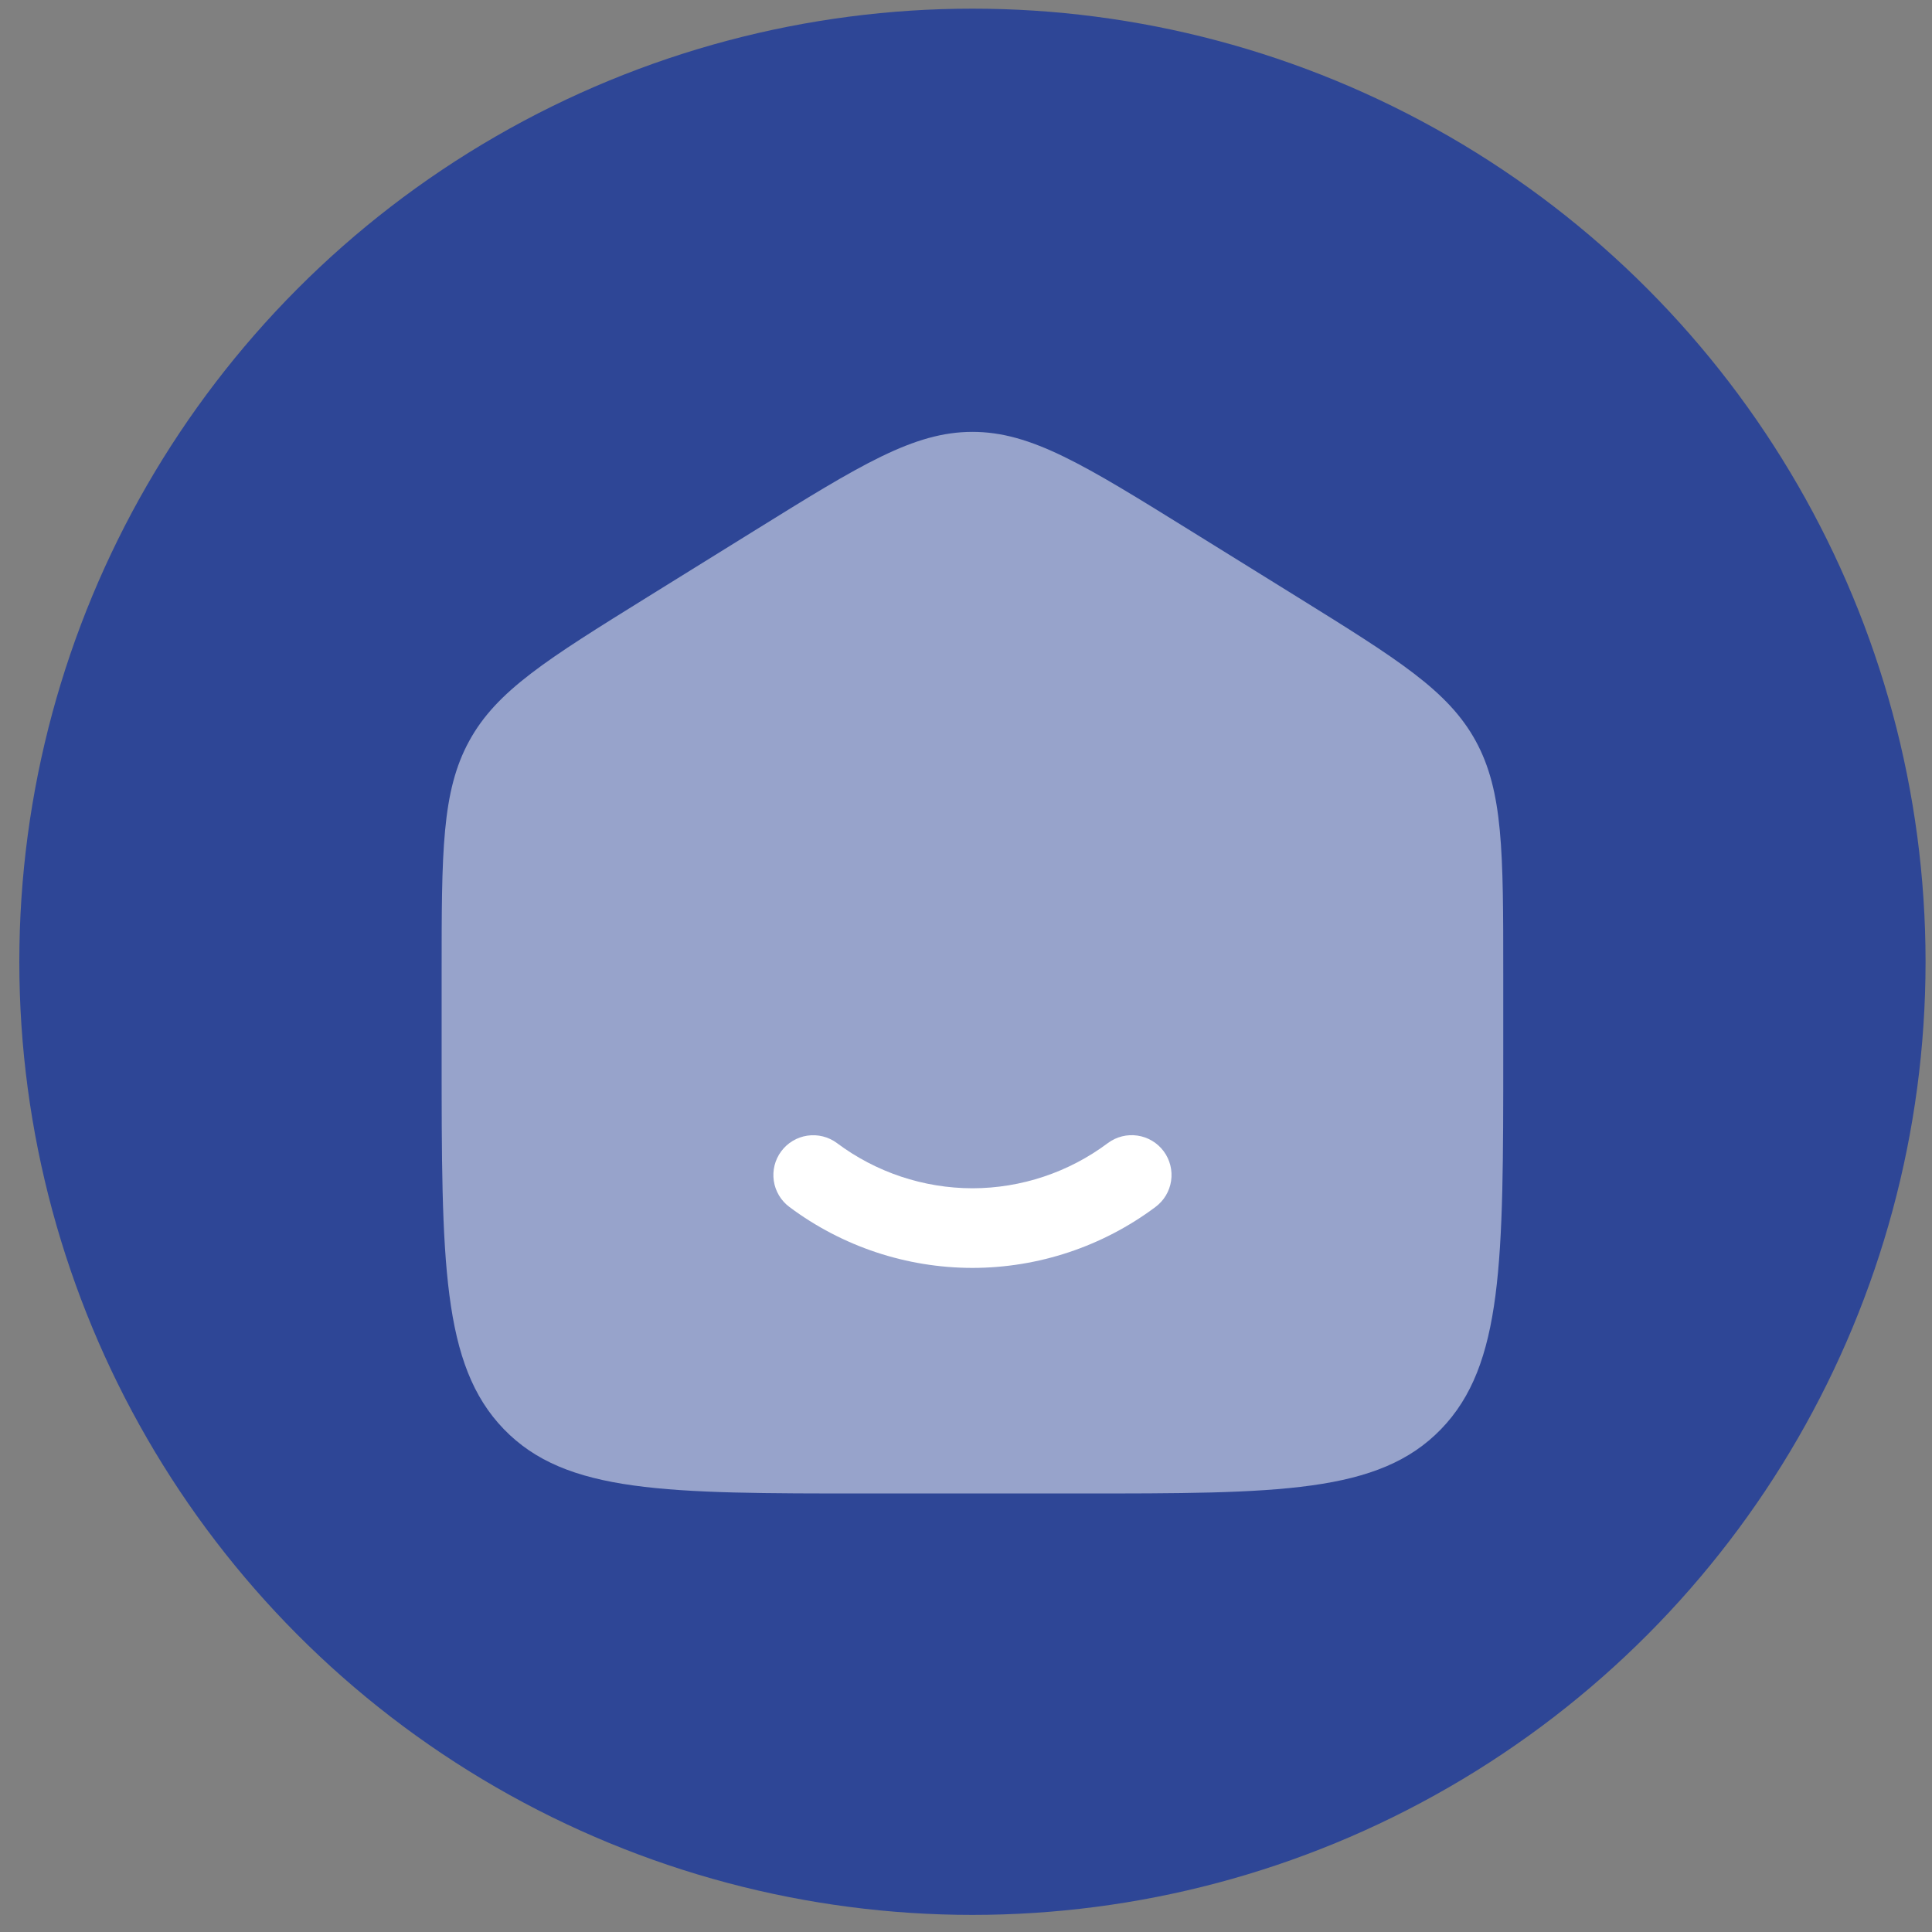
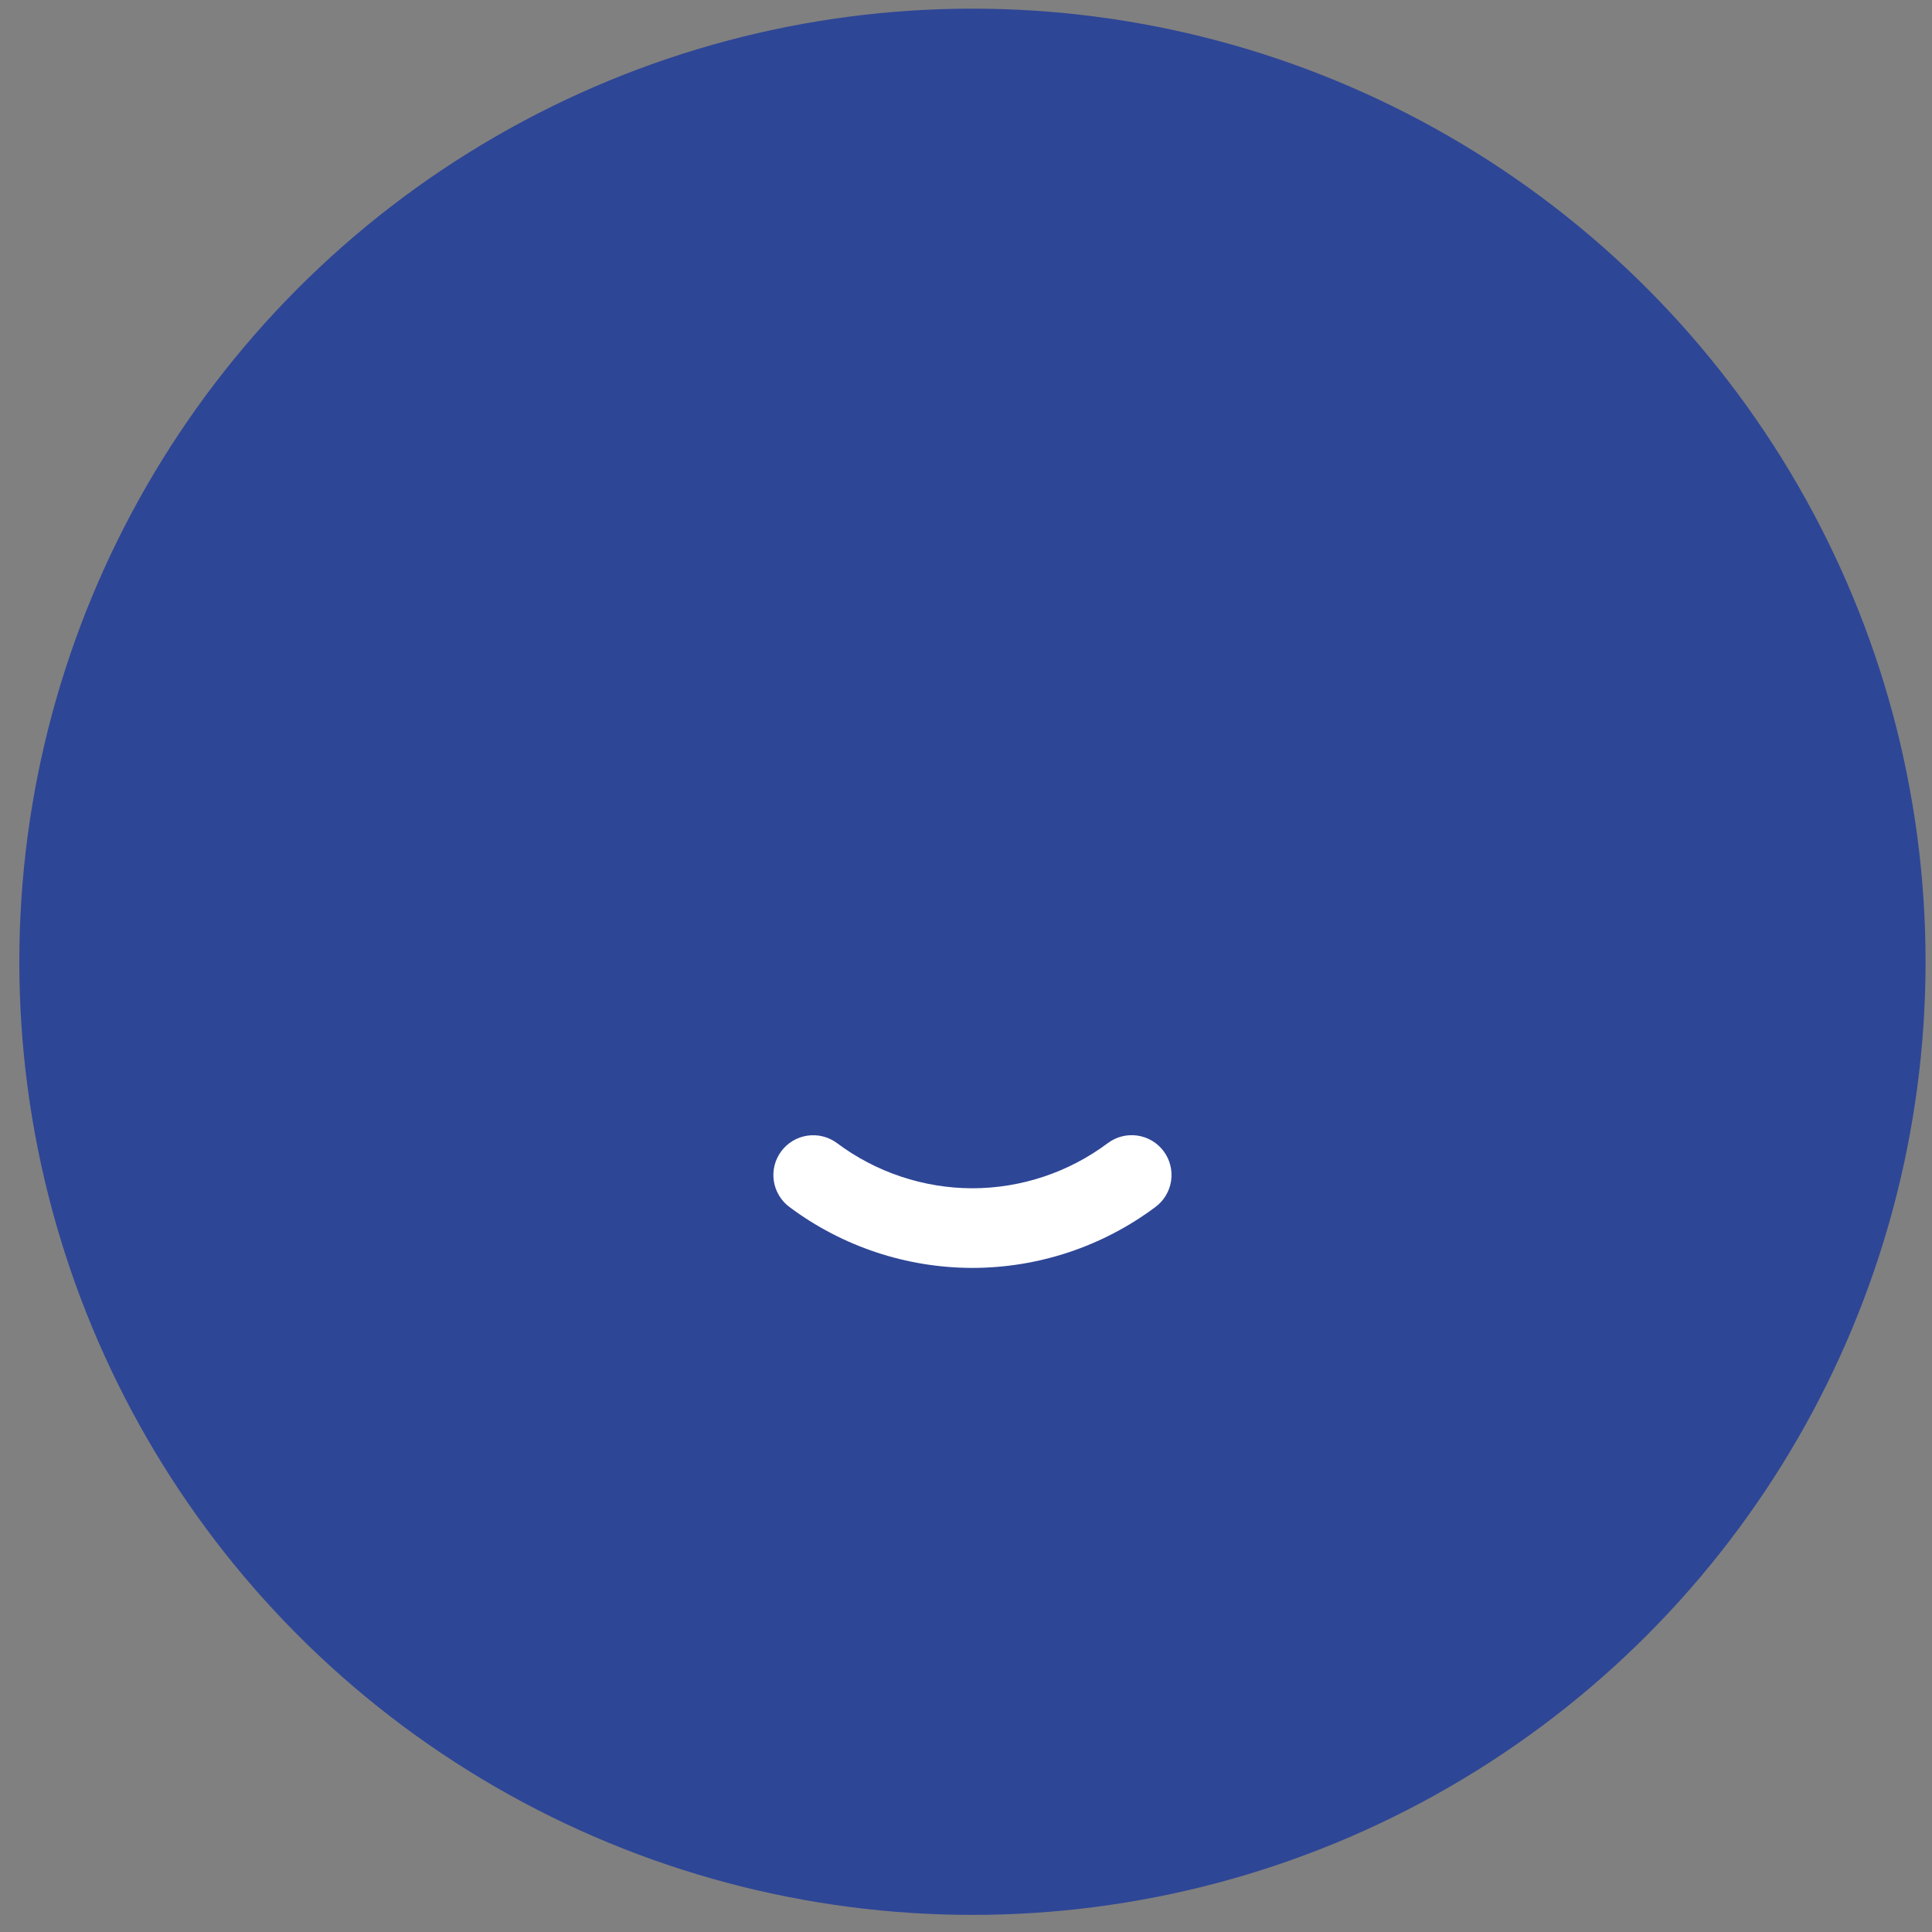
<svg xmlns="http://www.w3.org/2000/svg" width="75" height="75" viewBox="0 0 75 75" fill="none">
  <rect x="0" y="0" width="75" height="75" fill="#808080" stroke="none" />
  <circle cx="37.75" cy="37.336" r="37" fill="#2E4696" />
-   <path opacity="0.5" d="M17.144 37.792C17.144 33.075 17.144 30.717 18.215 28.764C19.283 26.808 21.238 25.597 25.147 23.169L29.268 20.612C33.4 18.047 35.467 16.765 37.75 16.765C40.033 16.765 42.098 18.047 46.232 20.612L50.353 23.169C54.262 25.597 56.217 26.808 57.287 28.764C58.356 30.72 58.356 33.075 58.356 37.789V40.926C58.356 48.962 58.356 52.983 55.941 55.48C53.526 57.977 49.642 57.977 41.871 57.977H33.629C25.858 57.977 21.972 57.977 19.559 55.48C17.146 52.983 17.144 48.964 17.144 40.926V37.792Z" fill="white" />
  <path d="M32.489 44.373C32.16 44.129 31.747 44.026 31.341 44.086C30.936 44.146 30.571 44.364 30.327 44.694C30.082 45.023 29.979 45.436 30.039 45.842C30.099 46.247 30.318 46.612 30.647 46.856C32.698 48.389 35.19 49.218 37.75 49.22C40.31 49.218 42.802 48.389 44.853 46.856C45.182 46.612 45.402 46.247 45.462 45.841C45.522 45.435 45.419 45.022 45.175 44.693C44.93 44.363 44.565 44.144 44.159 44.084C43.753 44.024 43.34 44.127 43.011 44.371C41.493 45.509 39.647 46.126 37.75 46.129C35.853 46.126 34.008 45.51 32.489 44.373Z" fill="white" />
</svg>